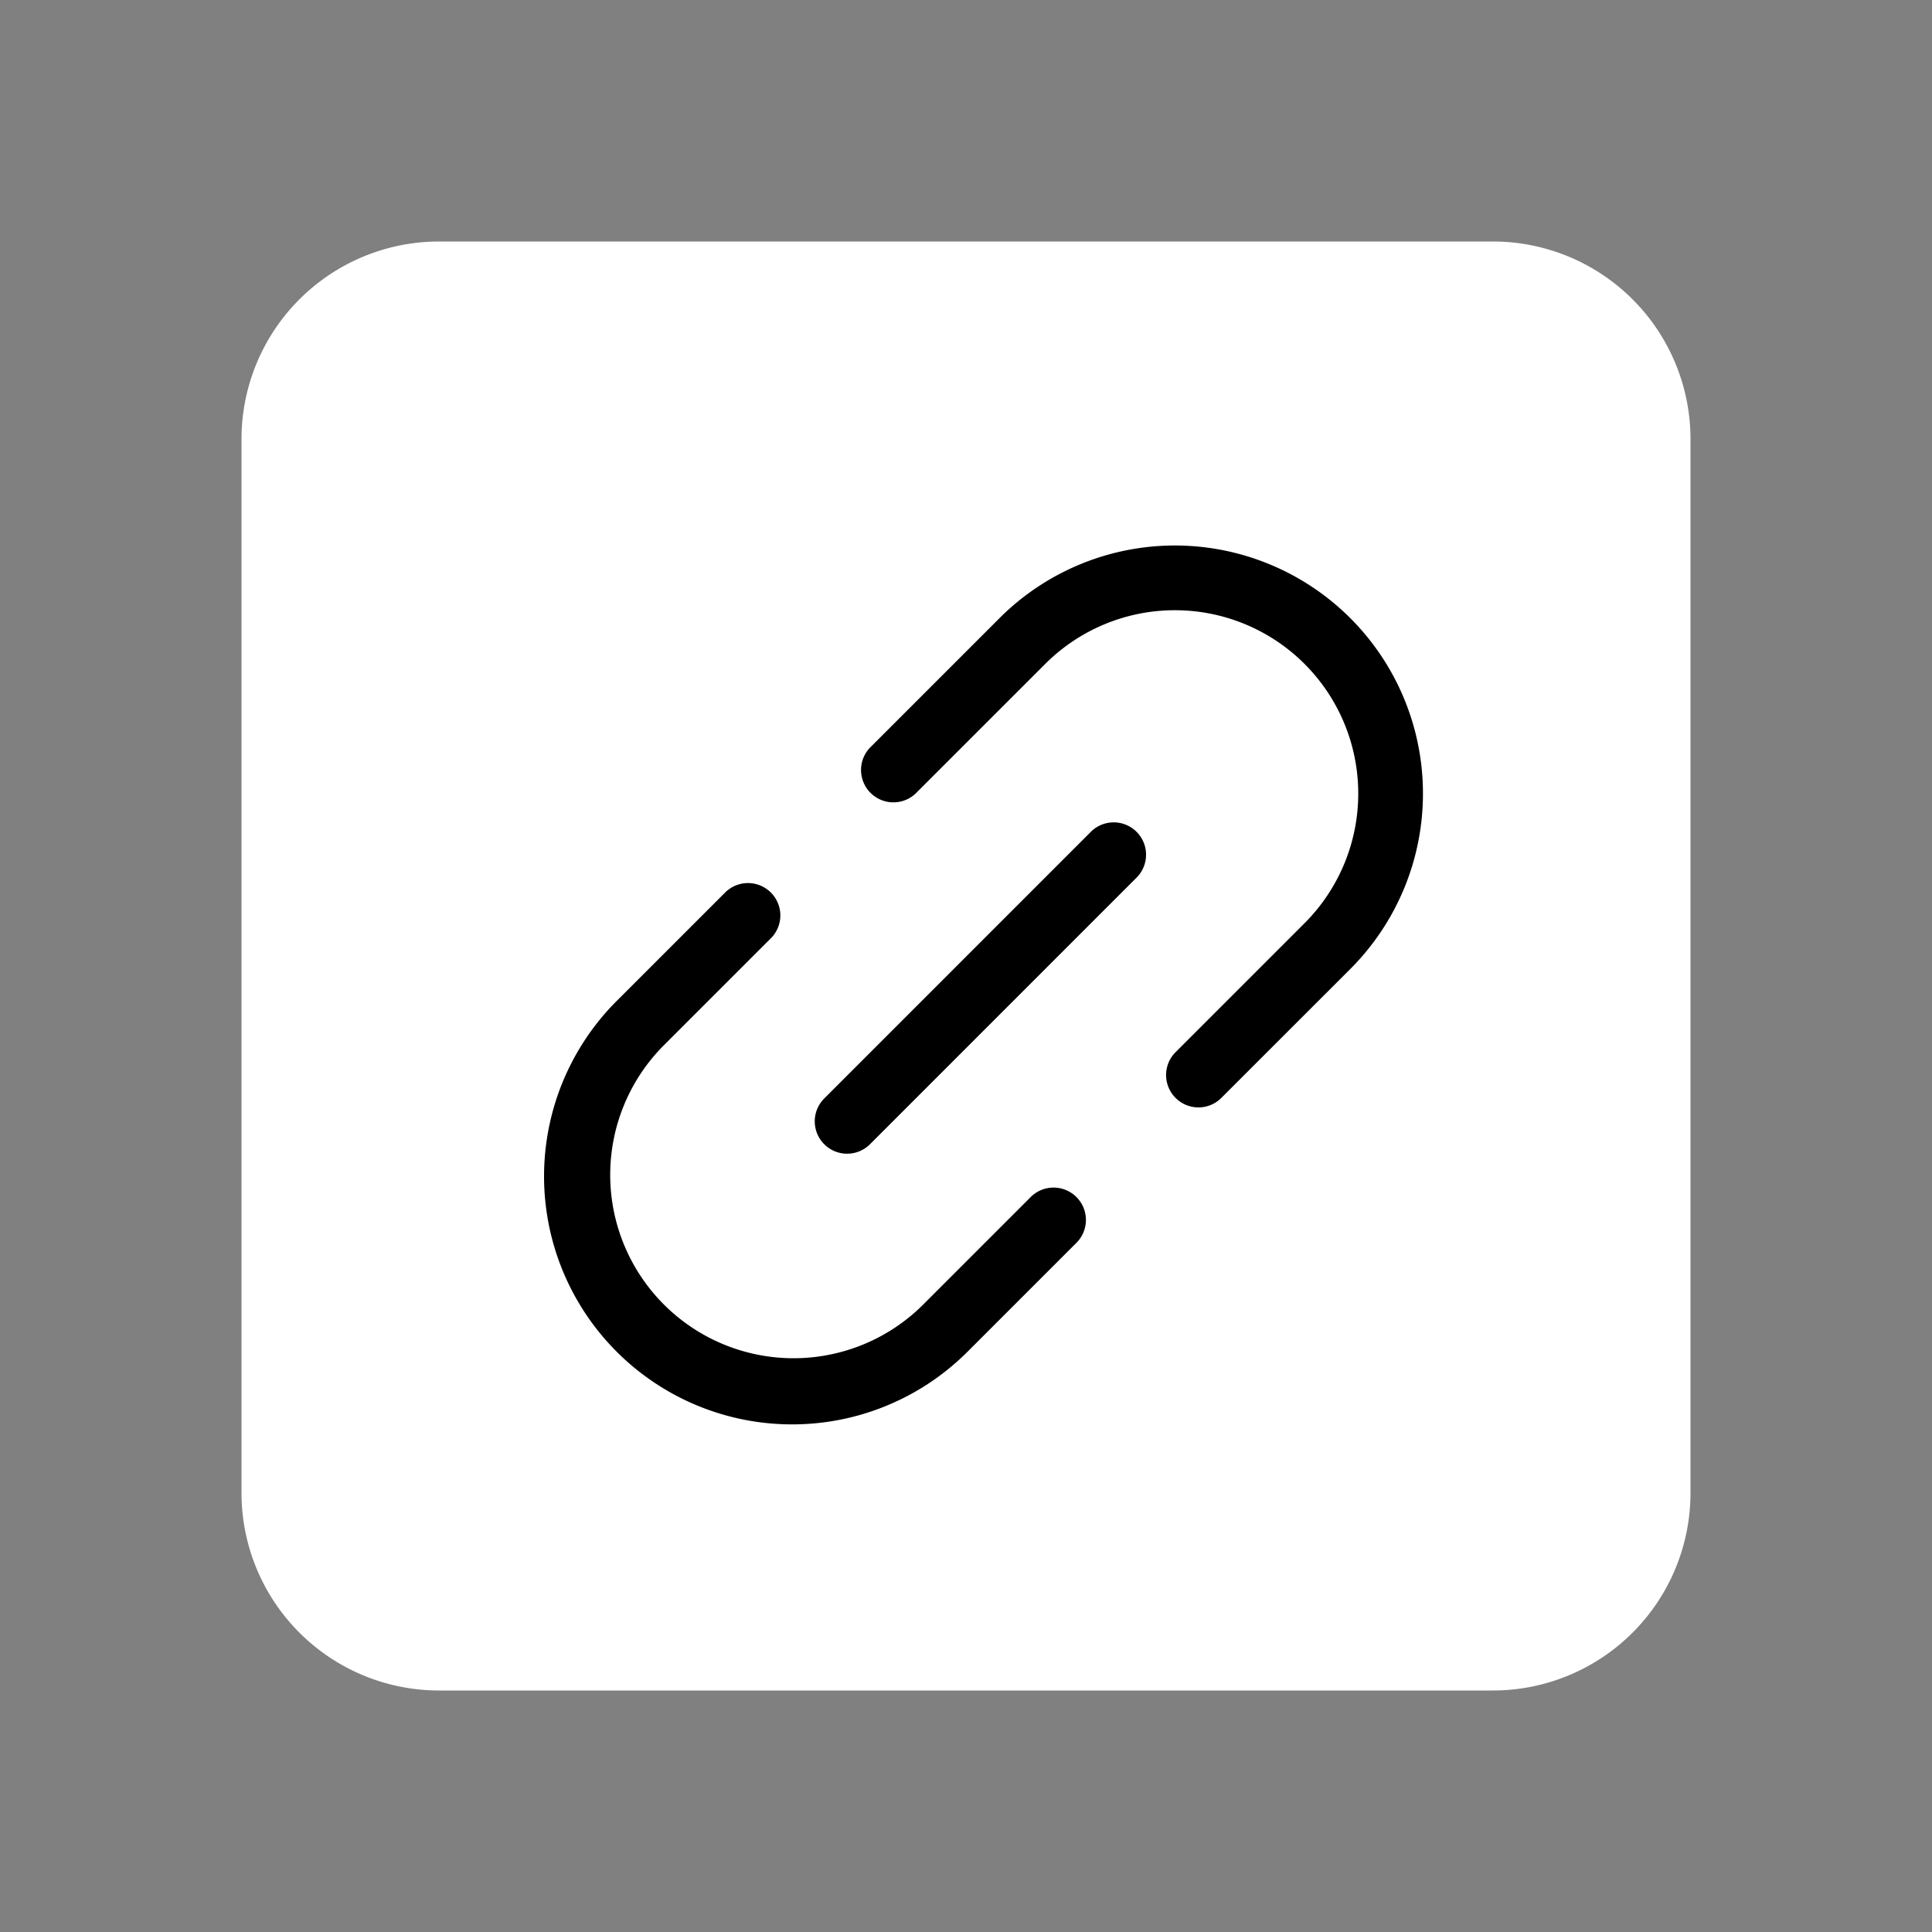
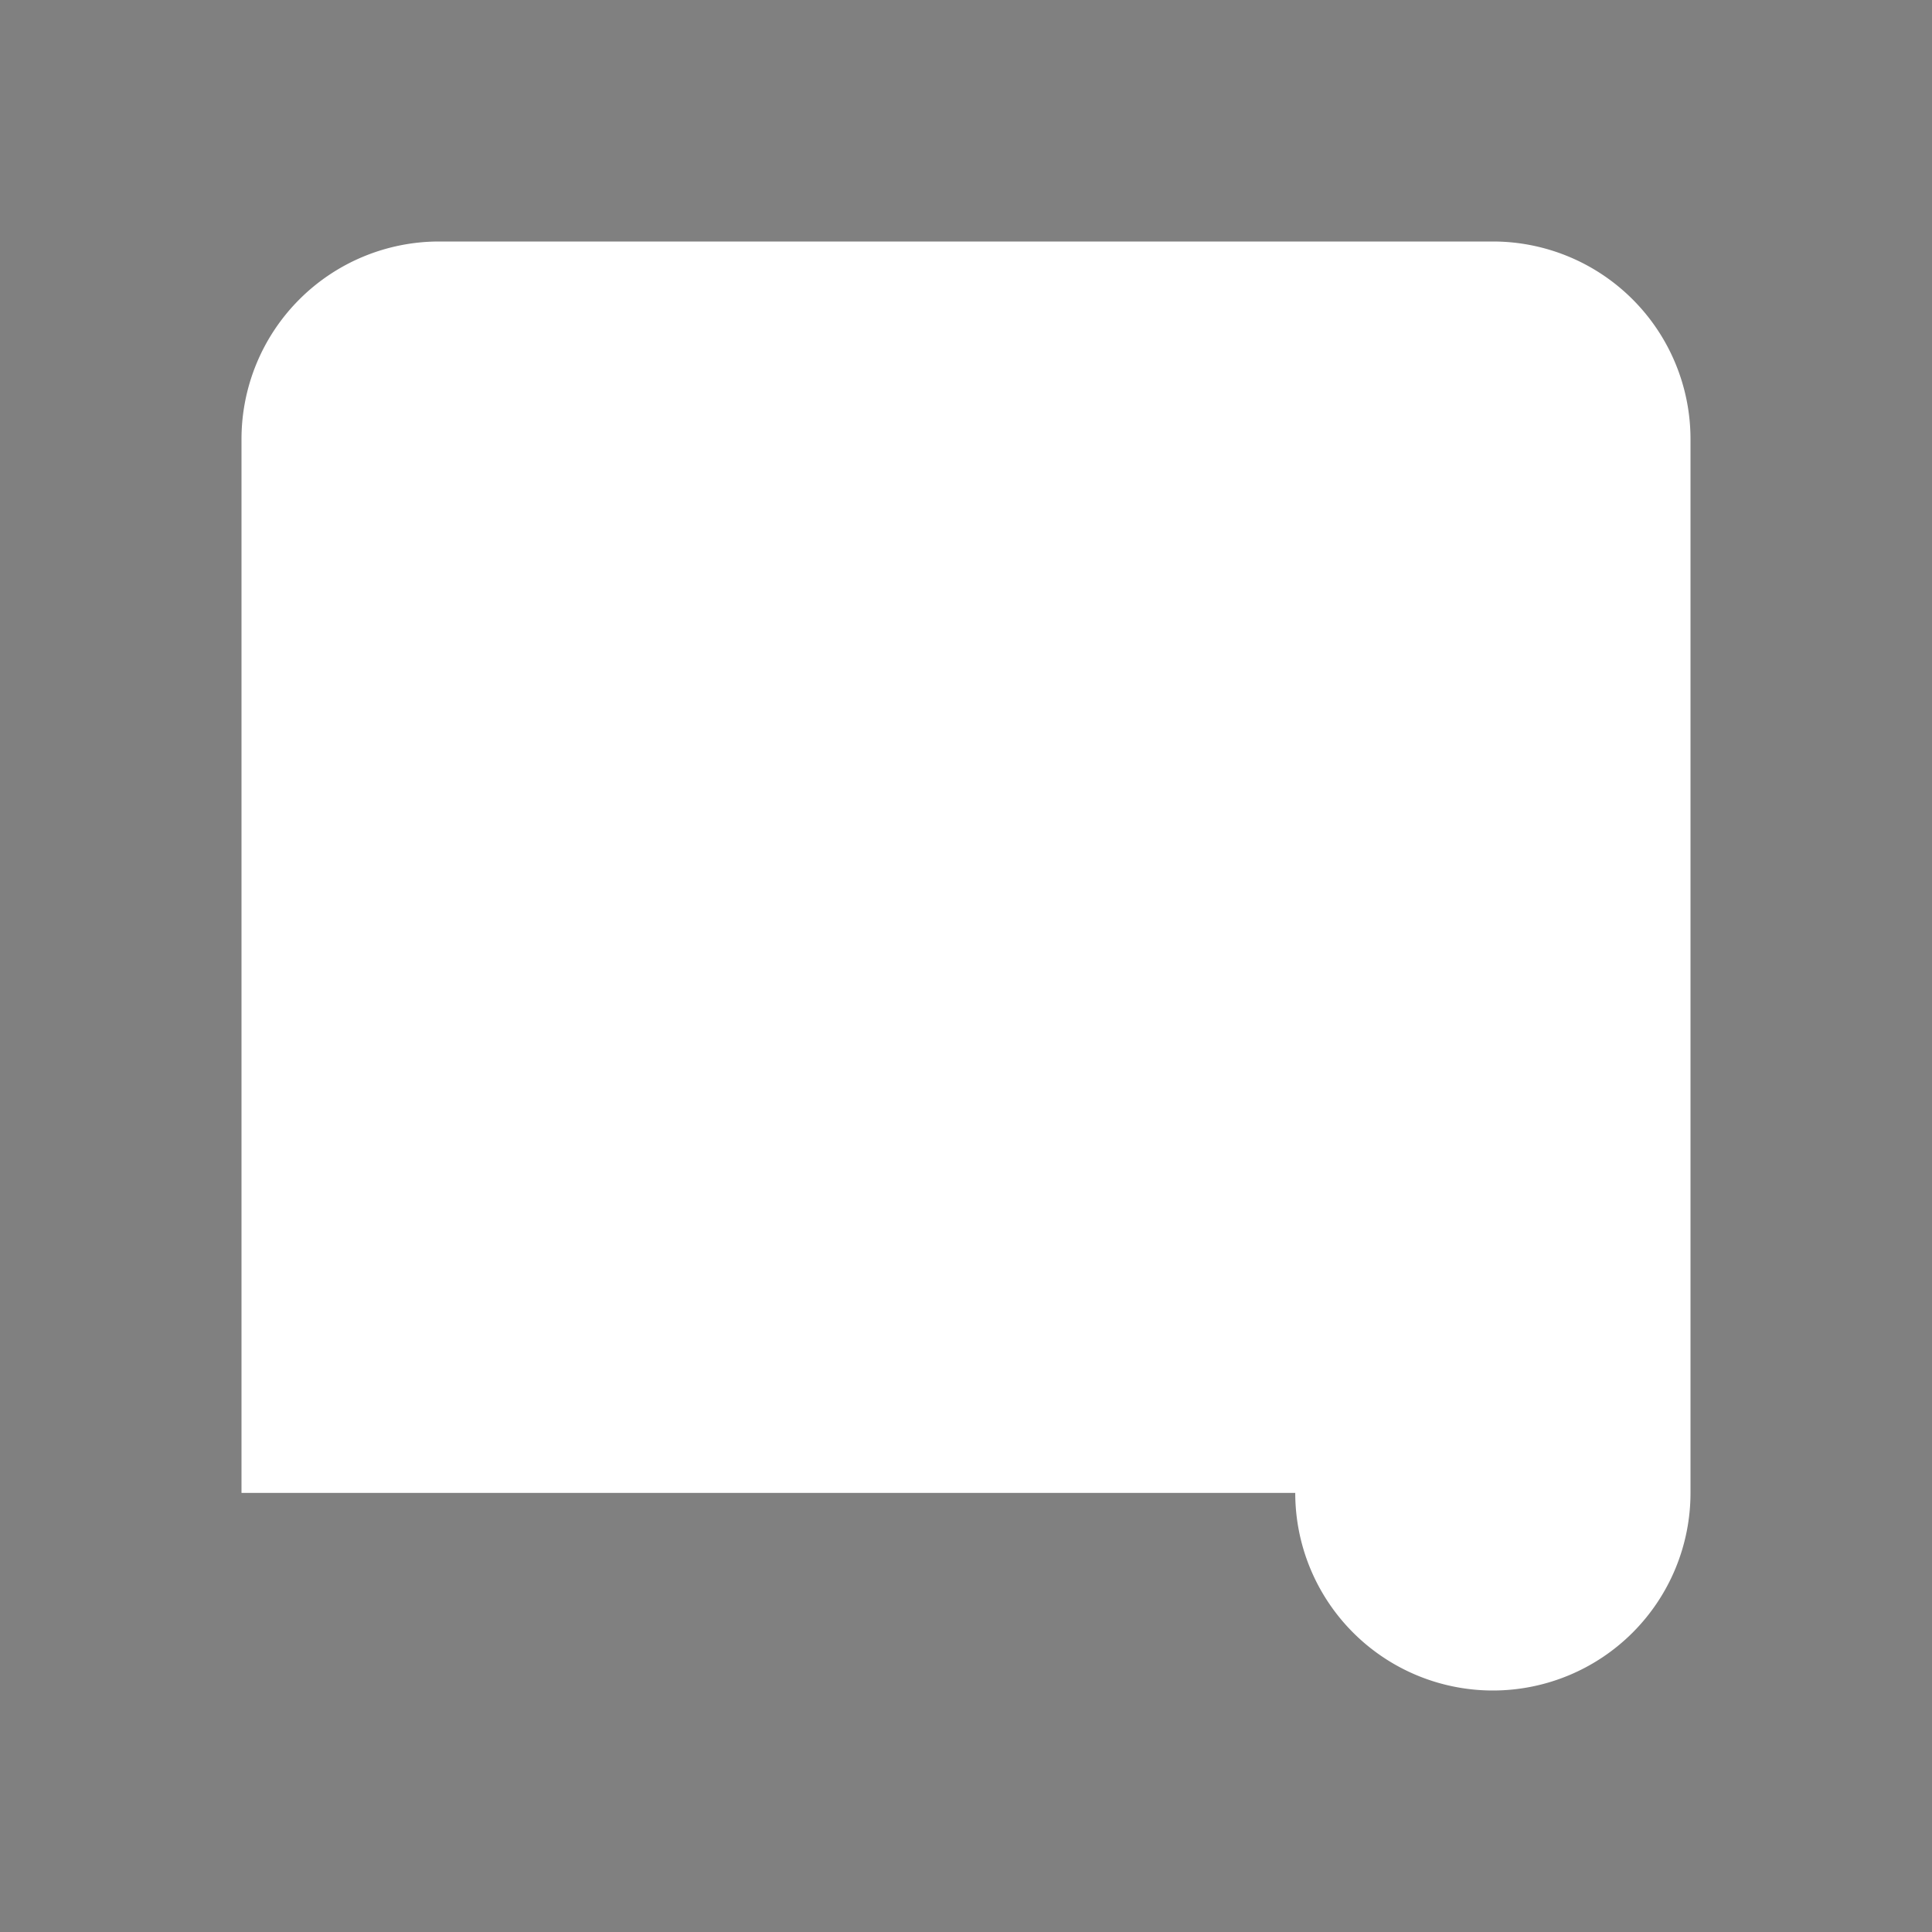
<svg xmlns="http://www.w3.org/2000/svg" fill="none" height="48" width="48">
  <rect width="100%" height="100%" fill="#808080" stroke="none" />
-   <path fill="#fff" d="M37.09 6H10.91A4.91 4.91 0 0 0 6 10.91v26.18A4.91 4.91 0 0 0 10.91 42h26.18A4.91 4.91 0 0 0 42 37.09V10.91A4.91 4.91 0 0 0 37.09 6Z" />
-   <path fill="#000" d="M33.548 15.358a6.163 6.163 0 0 0-8.716 0l-3.221 3.221a.804.804 0 0 0 1.136 1.137l3.222-3.221a4.555 4.555 0 1 1 6.442 6.442l-3.221 3.221a.804.804 0 0 0 1.136 1.137l3.222-3.221a6.163 6.163 0 0 0 0-8.716Zm-14.4 7.958a.804.804 0 1 0-1.137-1.137l-2.653 2.653a6.163 6.163 0 1 0 8.716 8.715l2.652-2.652a.804.804 0 1 0-1.136-1.137l-2.653 2.653a4.555 4.555 0 0 1-6.442-6.443l2.652-2.652Zm9.094-1.516a.804.804 0 0 0-1.137-1.137l-6.631 6.632a.804.804 0 0 0 1.137 1.137l6.631-6.632Z" clip-rule="evenodd" fill-rule="evenodd" />
+   <path fill="#fff" d="M37.09 6H10.91A4.91 4.91 0 0 0 6 10.91v26.18h26.18A4.91 4.91 0 0 0 42 37.09V10.91A4.91 4.91 0 0 0 37.09 6Z" />
</svg>